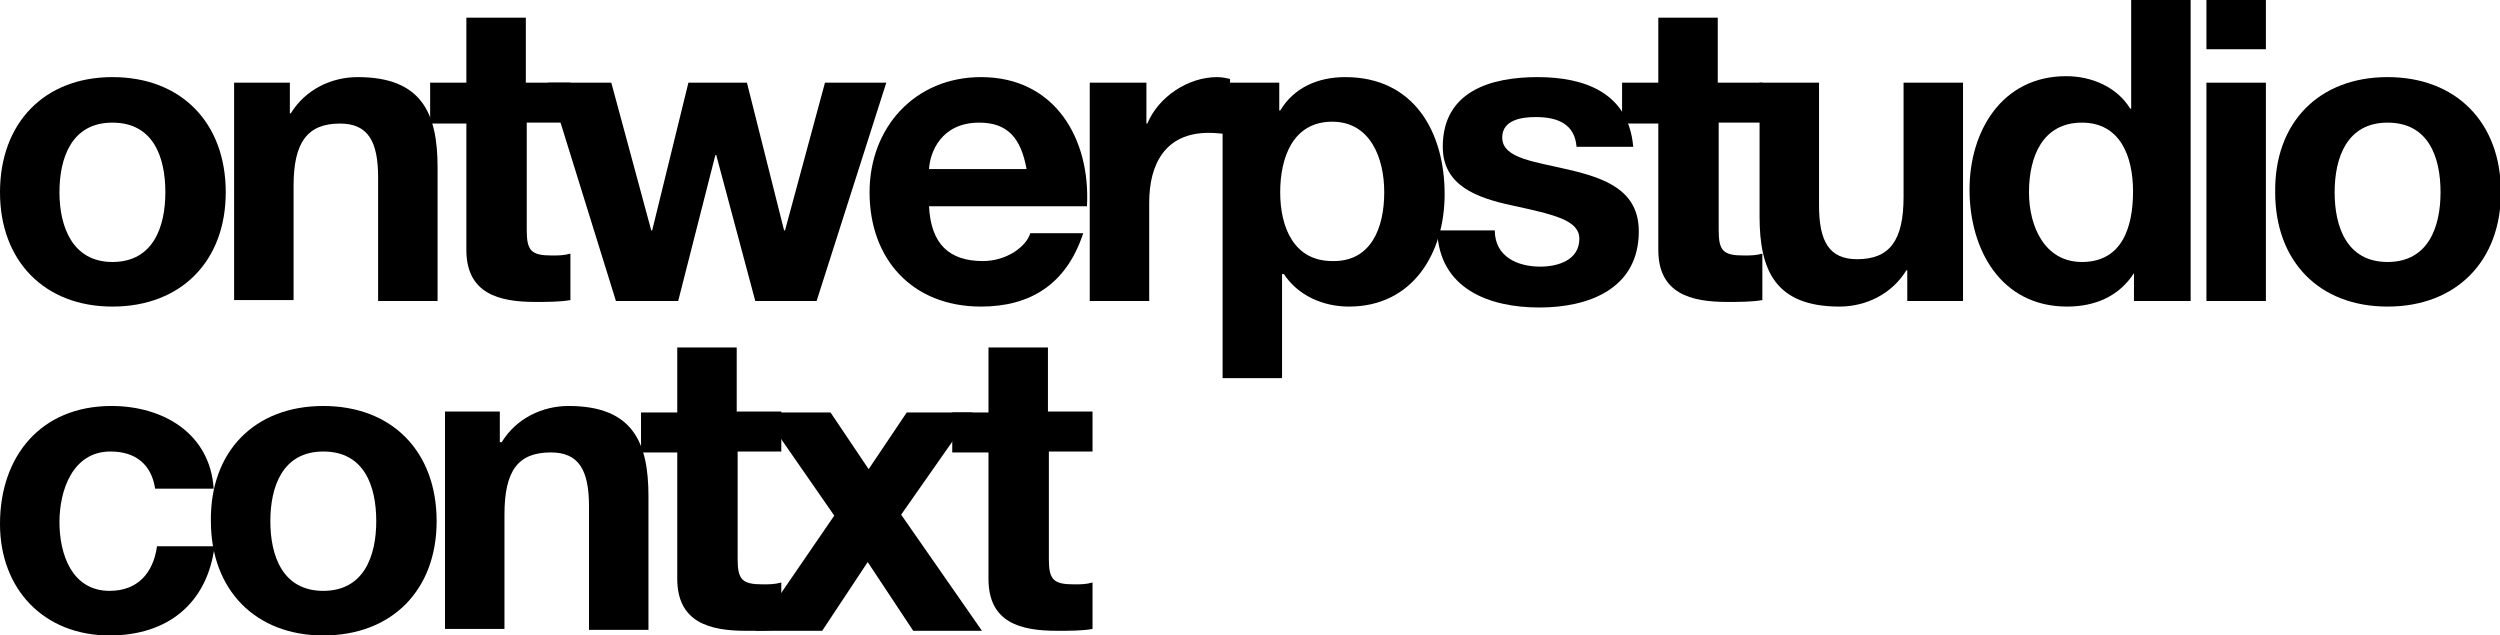
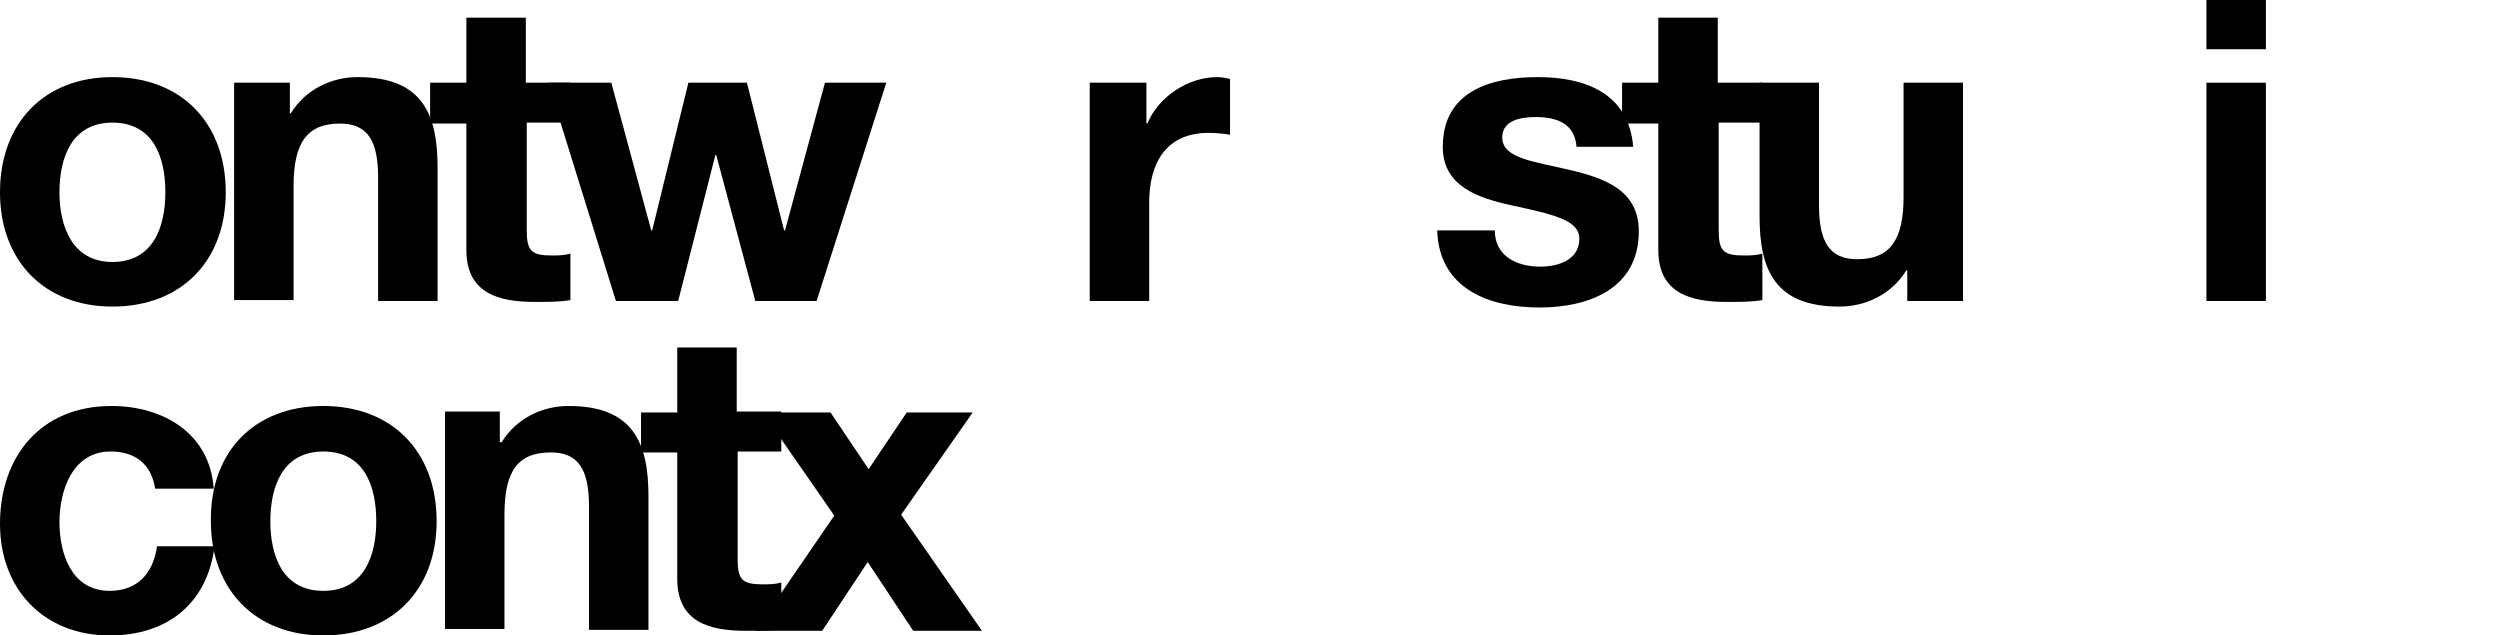
<svg xmlns="http://www.w3.org/2000/svg" version="1.1" id="Layer_1" x="0px" y="0px" viewBox="0 0 269.1 68.4" style="enable-background:new 0 0 269.1 68.4;" xml:space="preserve">
  <g>
    <g>
      <path d="M12.1,8.3c7.4,0,12.2,4.9,12.2,12.4c0,7.4-4.8,12.3-12.2,12.3C4.8,33,0,28.1,0,20.7C0,13.2,4.8,8.3,12.1,8.3z M12.1,28.2    c4.4,0,5.7-3.8,5.7-7.5c0-3.8-1.3-7.5-5.7-7.5c-4.4,0-5.7,3.8-5.7,7.5C6.4,24.4,7.8,28.2,12.1,28.2z" />
      <path d="M25.1,8.9h6.1v3.3h0.1c1.6-2.6,4.4-3.9,7.2-3.9c6.9,0,8.6,3.9,8.6,9.7v14.4h-6.4V19.1c0-3.9-1.1-5.8-4.1-5.8    c-3.5,0-5,2-5,6.7v12.3h-6.4V8.9z" />
      <path d="M56.7,8.9h4.7v4.3h-4.7v11.6c0,2.2,0.5,2.7,2.7,2.7c0.7,0,1.3,0,2-0.2v5c-1.1,0.2-2.5,0.2-3.8,0.2c-3.9,0-7.4-0.9-7.4-5.6    V13.3h-3.9V8.9h3.9v-7h6.4V8.9z" />
      <path d="M87.9,32.4h-6.6l-4.2-15.7h-0.1l-4,15.7h-6.7L59,8.9h6.8l4.3,15.9h0.1l3.9-15.9h6.3l4,15.9h0.1l4.3-15.9h6.6L87.9,32.4z" />
-       <path d="M100,22.2c0.2,4.1,2.2,5.9,5.8,5.9c2.6,0,4.7-1.6,5.1-3h5.7c-1.8,5.5-5.7,7.9-11,7.9c-7.4,0-12-5.1-12-12.3    c0-7,4.9-12.4,12-12.4c8,0,11.8,6.7,11.4,13.9H100z M110.5,18.2c-0.6-3.3-2-5-5.1-5c-4.1,0-5.3,3.2-5.4,5H110.5z" />
      <path d="M117.3,8.9h6.1v4.4h0.1c1.2-2.9,4.4-5,7.5-5c0.5,0,1,0.1,1.4,0.2v6c-0.6-0.1-1.5-0.2-2.3-0.2c-4.7,0-6.4,3.4-6.4,7.5v10.6    h-6.4V8.9z" />
-       <path d="M131.6,8.9h6.1v3h0.1c1.5-2.5,4.1-3.6,7-3.6c7.4,0,10.7,5.9,10.7,12.6c0,6.3-3.4,12.1-10.3,12.1c-2.8,0-5.5-1.2-7-3.5H138    v11.2h-6.4V8.9z M149,20.7c0-3.7-1.5-7.6-5.6-7.6c-4.2,0-5.6,3.8-5.6,7.6c0,3.8,1.5,7.4,5.6,7.4C147.6,28.2,149,24.5,149,20.7z" />
      <path d="M160.9,24.8c0,2.8,2.4,3.9,4.9,3.9c1.9,0,4.2-0.7,4.2-3c0-2-2.7-2.6-7.3-3.6c-3.7-0.8-7.4-2.1-7.4-6.3    c0-6,5.2-7.5,10.2-7.5c5.1,0,9.8,1.7,10.3,7.5h-6.1c-0.2-2.5-2.1-3.2-4.4-3.2c-1.5,0-3.6,0.3-3.6,2.2c0,2.3,3.6,2.6,7.3,3.5    c3.8,0.9,7.4,2.2,7.4,6.6c0,6.2-5.4,8.2-10.7,8.2c-5.4,0-10.8-2-11-8.3H160.9z" />
      <path d="M185,8.9h4.7v4.3H185v11.6c0,2.2,0.5,2.7,2.7,2.7c0.7,0,1.3,0,2-0.2v5c-1.1,0.2-2.5,0.2-3.8,0.2c-3.9,0-7.4-0.9-7.4-5.6    V13.3h-3.9V8.9h3.9v-7h6.4V8.9z" />
      <path d="M211.4,32.4h-6.1v-3.3h-0.1c-1.6,2.6-4.4,3.9-7.2,3.9c-6.9,0-8.6-3.9-8.6-9.7V8.9h6.4v13.2c0,3.9,1.1,5.8,4.1,5.8    c3.5,0,5-2,5-6.7V8.9h6.4V32.4z" />
-       <path d="M229.7,29.4L229.7,29.4c-1.6,2.5-4.2,3.6-7.2,3.6c-7.1,0-10.5-6.1-10.5-12.6c0-6.3,3.5-12.2,10.4-12.2    c2.8,0,5.5,1.2,6.9,3.5h0.1V0h6.4v32.4h-6.1V29.4z M224.1,13.2c-4.2,0-5.7,3.6-5.7,7.5c0,3.7,1.7,7.5,5.7,7.5    c4.3,0,5.5-3.7,5.5-7.6C229.6,16.8,228.2,13.2,224.1,13.2z" />
      <path d="M243.9,5.3h-6.4V0h6.4V5.3z M237.5,8.9h6.4v23.5h-6.4V8.9z" />
-       <path d="M257,8.3c7.4,0,12.2,4.9,12.2,12.4c0,7.4-4.8,12.3-12.2,12.3c-7.4,0-12.1-4.9-12.1-12.3C244.8,13.2,249.6,8.3,257,8.3z     M257,28.2c4.4,0,5.7-3.8,5.7-7.5c0-3.8-1.3-7.5-5.7-7.5c-4.4,0-5.7,3.8-5.7,7.5C251.3,24.4,252.6,28.2,257,28.2z" />
      <path d="M16.7,52.6c-0.4-2.6-2.1-4-4.8-4c-4.1,0-5.5,4.2-5.5,7.6c0,3.4,1.3,7.4,5.4,7.4c3,0,4.7-1.9,5.1-4.8h6.2    c-0.8,6.2-5.1,9.6-11.3,9.6c-7.1,0-11.8-5-11.8-12c0-7.3,4.4-12.7,12-12.7c5.5,0,10.6,2.9,11,8.9H16.7z" />
      <path d="M34.8,43.7c7.4,0,12.2,4.9,12.2,12.4c0,7.4-4.8,12.3-12.2,12.3c-7.3,0-12.1-4.9-12.1-12.3C22.6,48.6,27.4,43.7,34.8,43.7z     M34.8,63.6c4.4,0,5.7-3.8,5.7-7.5c0-3.8-1.3-7.5-5.7-7.5c-4.4,0-5.7,3.8-5.7,7.5C29.1,59.8,30.4,63.6,34.8,63.6z" />
      <path d="M47.7,44.3h6.1v3.3H54c1.6-2.6,4.4-3.9,7.2-3.9c6.9,0,8.6,3.9,8.6,9.7v14.4h-6.4V54.5c0-3.9-1.1-5.8-4.1-5.8    c-3.5,0-5,1.9-5,6.7v12.3h-6.4V44.3z" />
      <path d="M79.4,44.3h4.7v4.3h-4.7v11.6c0,2.2,0.5,2.7,2.7,2.7c0.7,0,1.3,0,2-0.2v5c-1.1,0.2-2.5,0.2-3.8,0.2    c-3.9,0-7.4-0.9-7.4-5.6V48.7H69v-4.3h3.9v-7h6.4V44.3z" />
      <path d="M89.8,55.5l-7.7-11.1h7.3l4.1,6.1l4.1-6.1h7.1l-7.7,11l8.7,12.5h-7.4l-4.9-7.4l-4.9,7.4h-7.2L89.8,55.5z" />
-       <path d="M112.9,44.3h4.7v4.3h-4.7v11.6c0,2.2,0.5,2.7,2.7,2.7c0.7,0,1.3,0,2-0.2v5c-1.1,0.2-2.5,0.2-3.8,0.2c-4,0-7.4-0.9-7.4-5.6    V48.7h-3.9v-4.3h3.9v-7h6.4V44.3z" />
    </g>
  </g>
</svg>